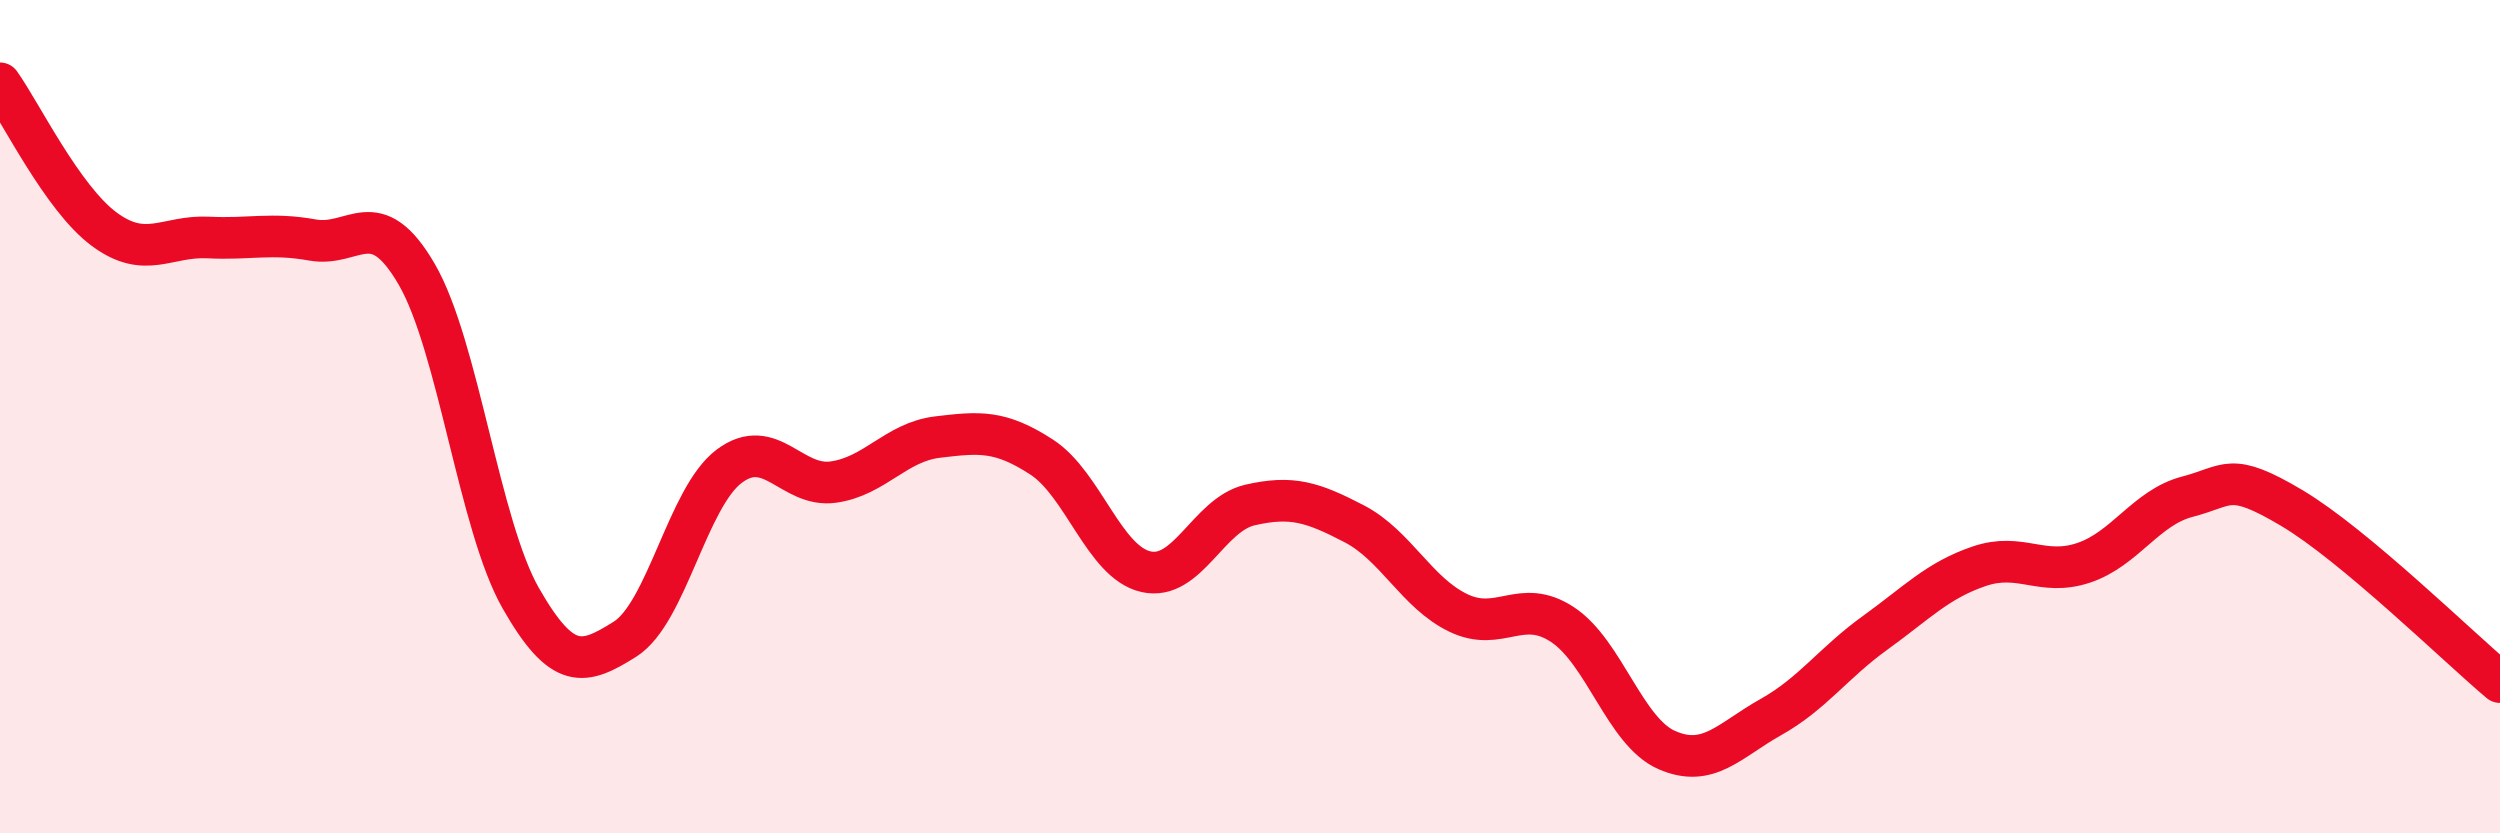
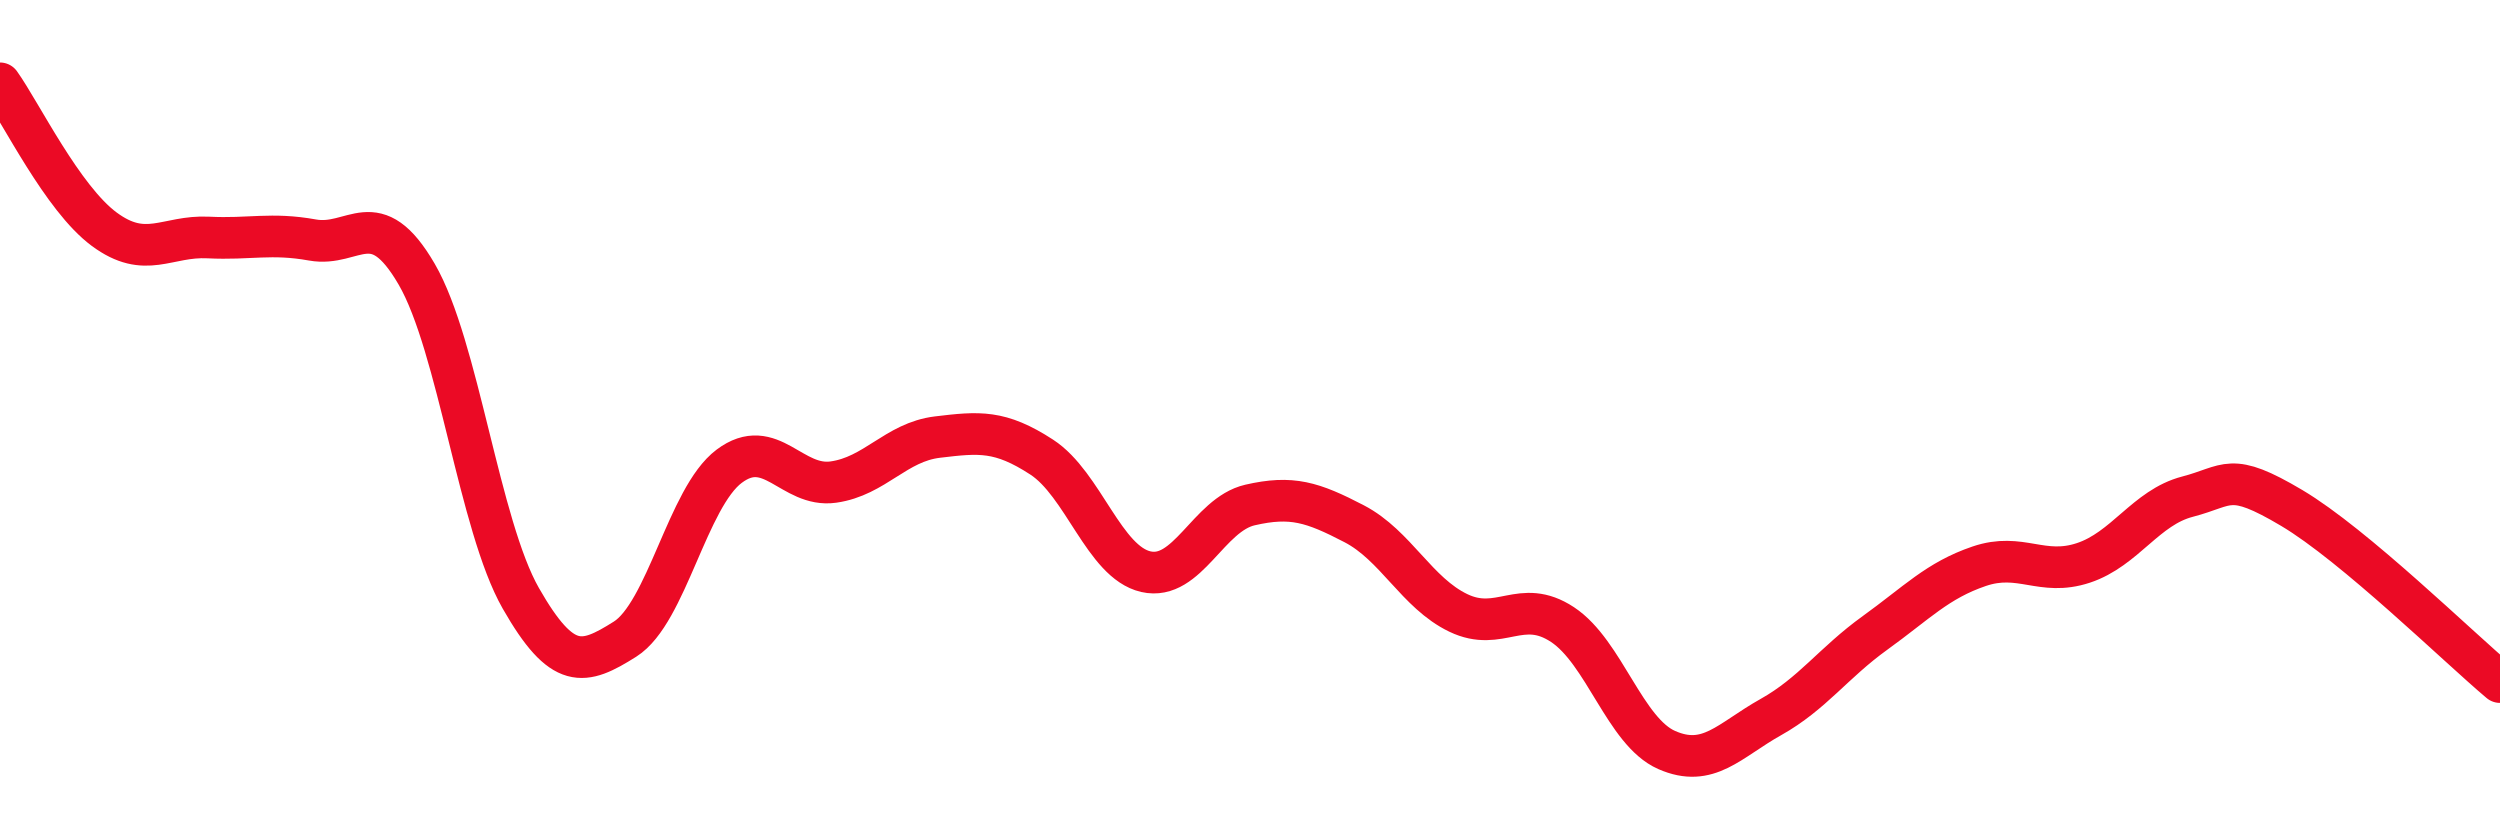
<svg xmlns="http://www.w3.org/2000/svg" width="60" height="20" viewBox="0 0 60 20">
-   <path d="M 0,2 C 0.5,2.7 1.5,4.76 2.5,5.5 C 3.5,6.24 4,5.65 5,5.7 C 6,5.75 6.5,5.58 7.5,5.76 C 8.5,5.94 9,4.86 10,6.58 C 11,8.3 11.5,12.61 12.5,14.36 C 13.5,16.11 14,15.97 15,15.34 C 16,14.71 16.5,11.94 17.5,11.19 C 18.5,10.44 19,11.71 20,11.57 C 21,11.43 21.5,10.61 22.5,10.49 C 23.5,10.37 24,10.32 25,10.97 C 26,11.62 26.5,13.49 27.5,13.72 C 28.5,13.95 29,12.35 30,12.12 C 31,11.89 31.5,12.05 32.5,12.57 C 33.5,13.09 34,14.23 35,14.71 C 36,15.19 36.5,14.33 37.5,14.99 C 38.5,15.65 39,17.56 40,18 C 41,18.44 41.5,17.77 42.5,17.21 C 43.5,16.65 44,15.91 45,15.19 C 46,14.47 46.5,13.93 47.5,13.59 C 48.5,13.25 49,13.84 50,13.51 C 51,13.18 51.5,12.18 52.5,11.92 C 53.5,11.66 53.5,11.3 55,12.19 C 56.5,13.08 59,15.53 60,16.37L60 20L0 20Z" fill="#EB0A25" opacity="0.1" stroke-linecap="round" stroke-linejoin="round" />
  <path d="M 0,2 C 0.5,2.7 1.5,4.76 2.5,5.5 C 3.5,6.24 4,5.65 5,5.7 C 6,5.75 6.5,5.58 7.5,5.76 C 8.5,5.94 9,4.86 10,6.58 C 11,8.3 11.5,12.61 12.5,14.36 C 13.5,16.11 14,15.97 15,15.34 C 16,14.71 16.5,11.94 17.5,11.19 C 18.5,10.44 19,11.71 20,11.57 C 21,11.43 21.5,10.61 22.5,10.49 C 23.5,10.37 24,10.32 25,10.97 C 26,11.62 26.5,13.49 27.5,13.72 C 28.5,13.95 29,12.35 30,12.12 C 31,11.89 31.5,12.05 32.5,12.57 C 33.5,13.09 34,14.23 35,14.71 C 36,15.19 36.5,14.33 37.5,14.99 C 38.5,15.65 39,17.56 40,18 C 41,18.44 41.5,17.77 42.5,17.21 C 43.5,16.65 44,15.91 45,15.19 C 46,14.47 46.5,13.93 47.5,13.59 C 48.5,13.25 49,13.84 50,13.51 C 51,13.18 51.5,12.18 52.5,11.92 C 53.5,11.66 53.5,11.3 55,12.19 C 56.5,13.08 59,15.53 60,16.37" stroke="#EB0A25" stroke-width="1" fill="none" stroke-linecap="round" stroke-linejoin="round" />
</svg>